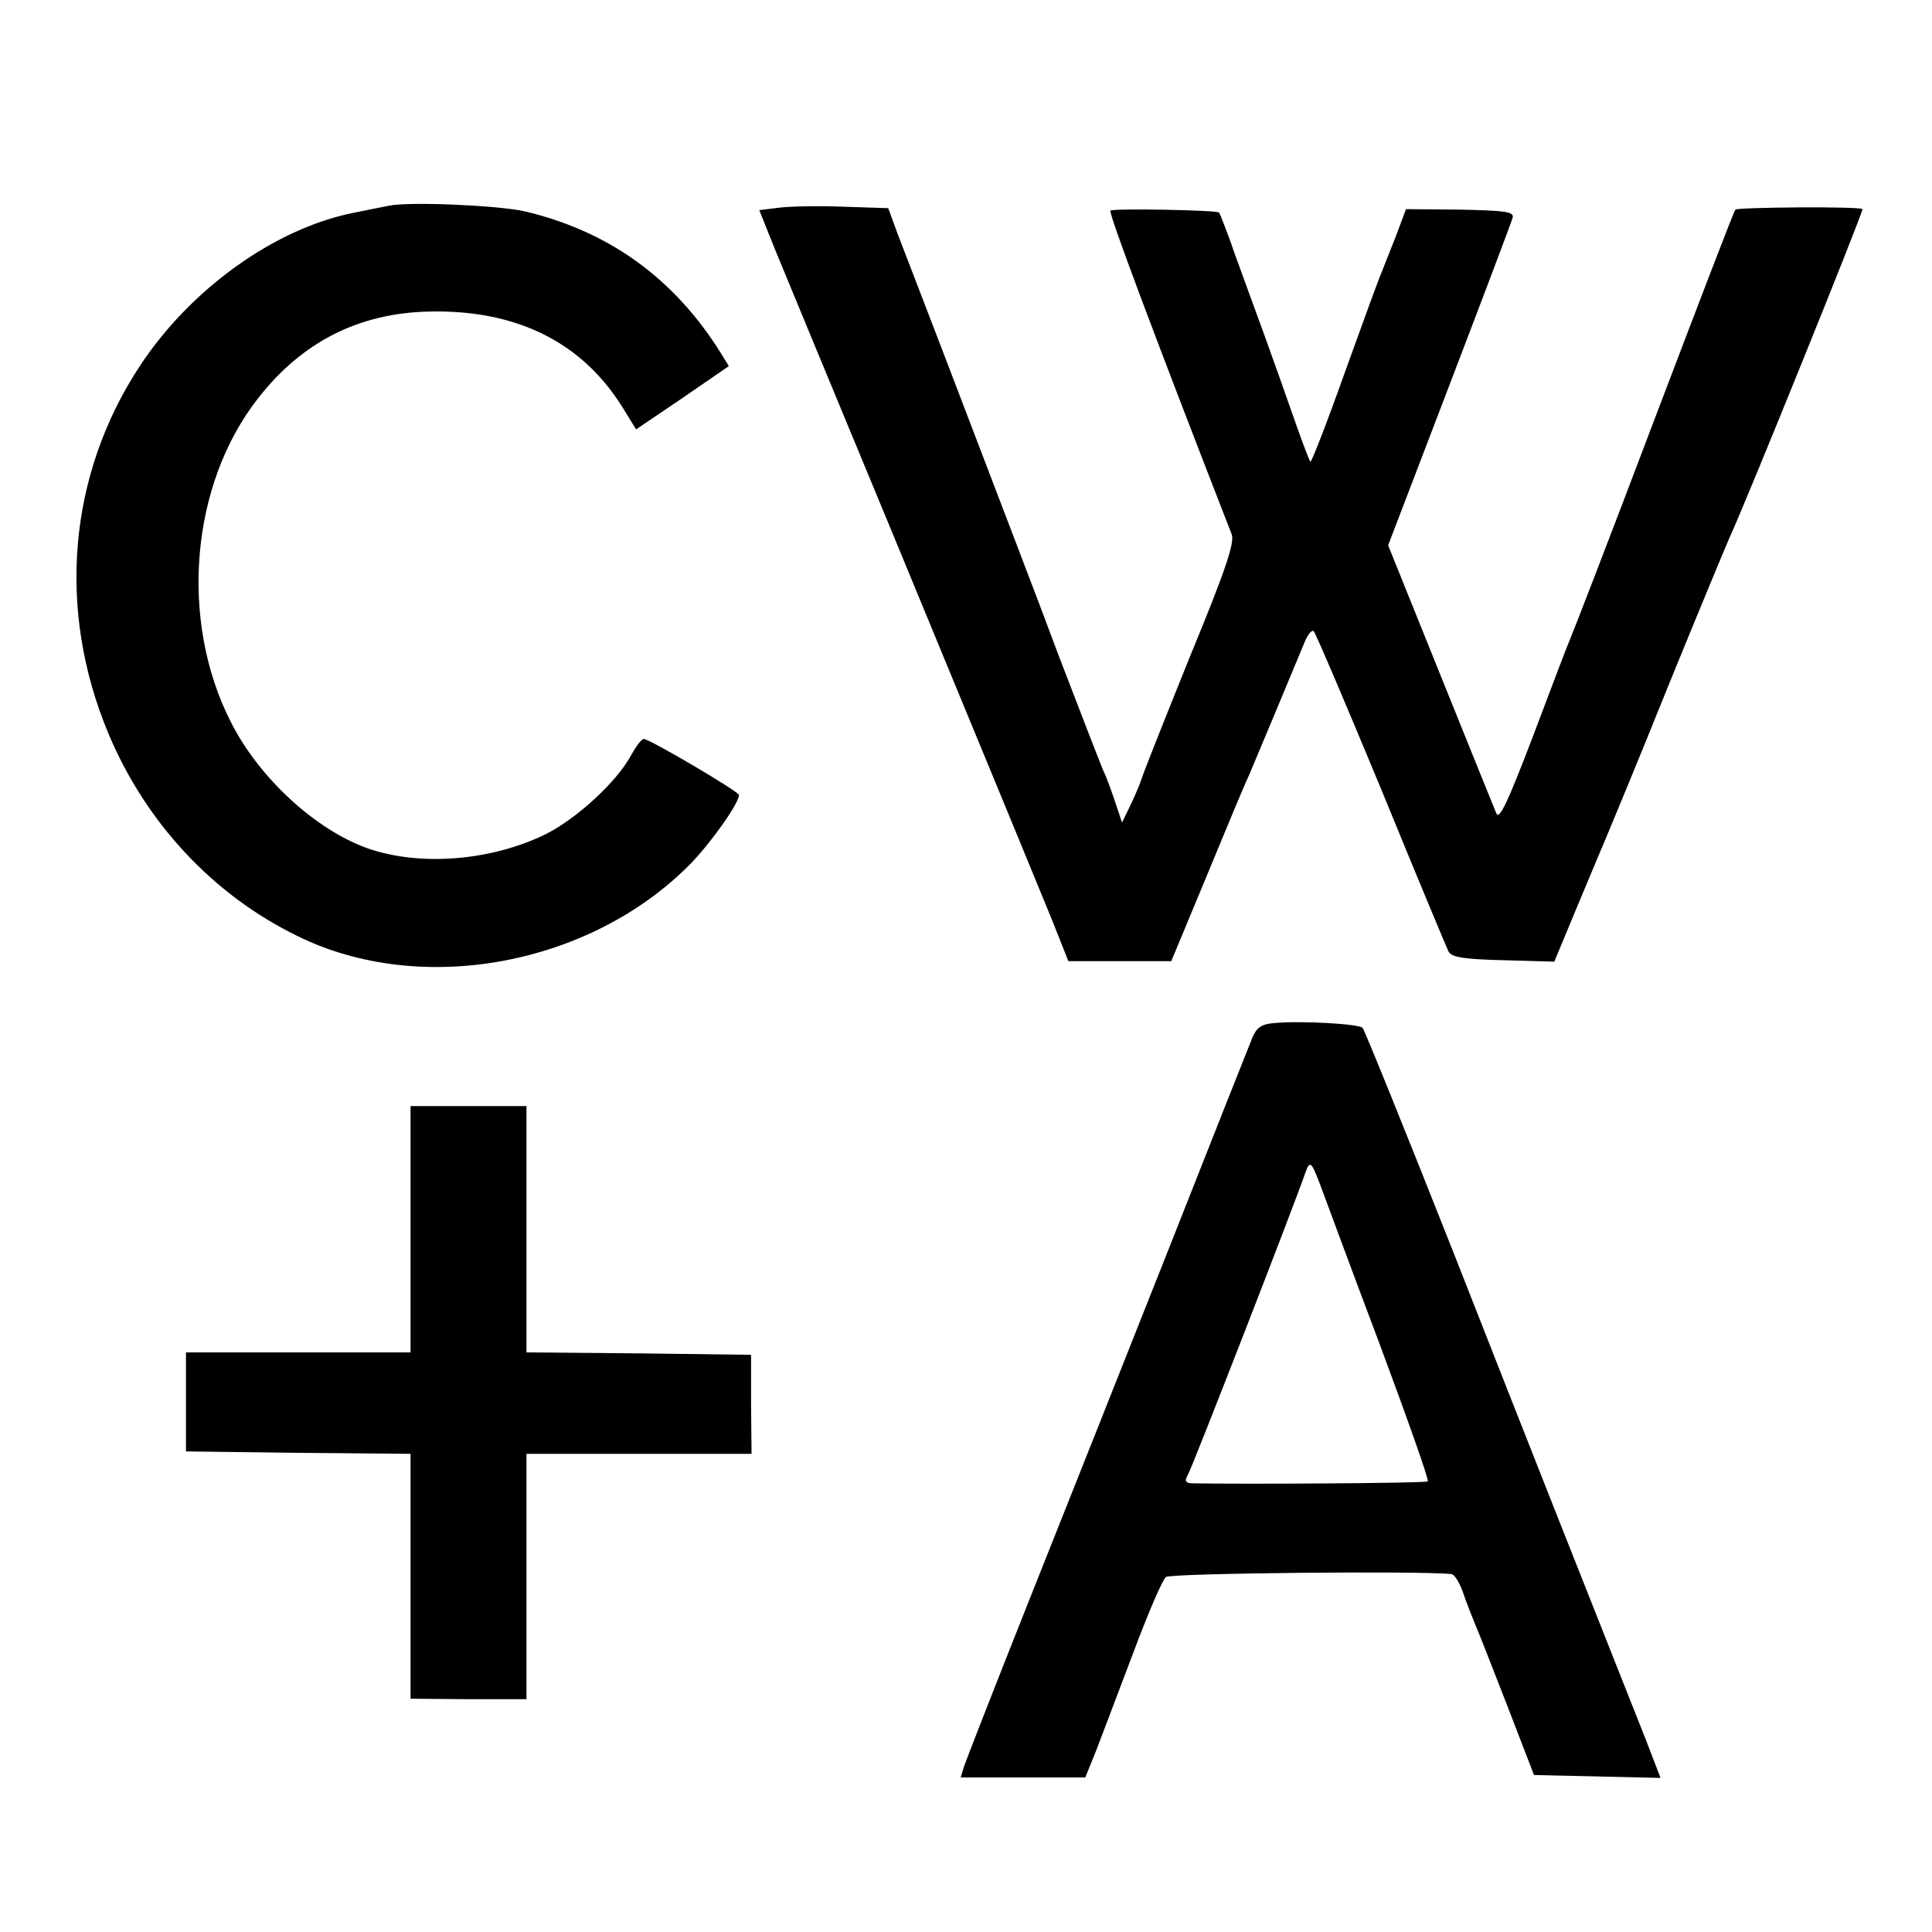
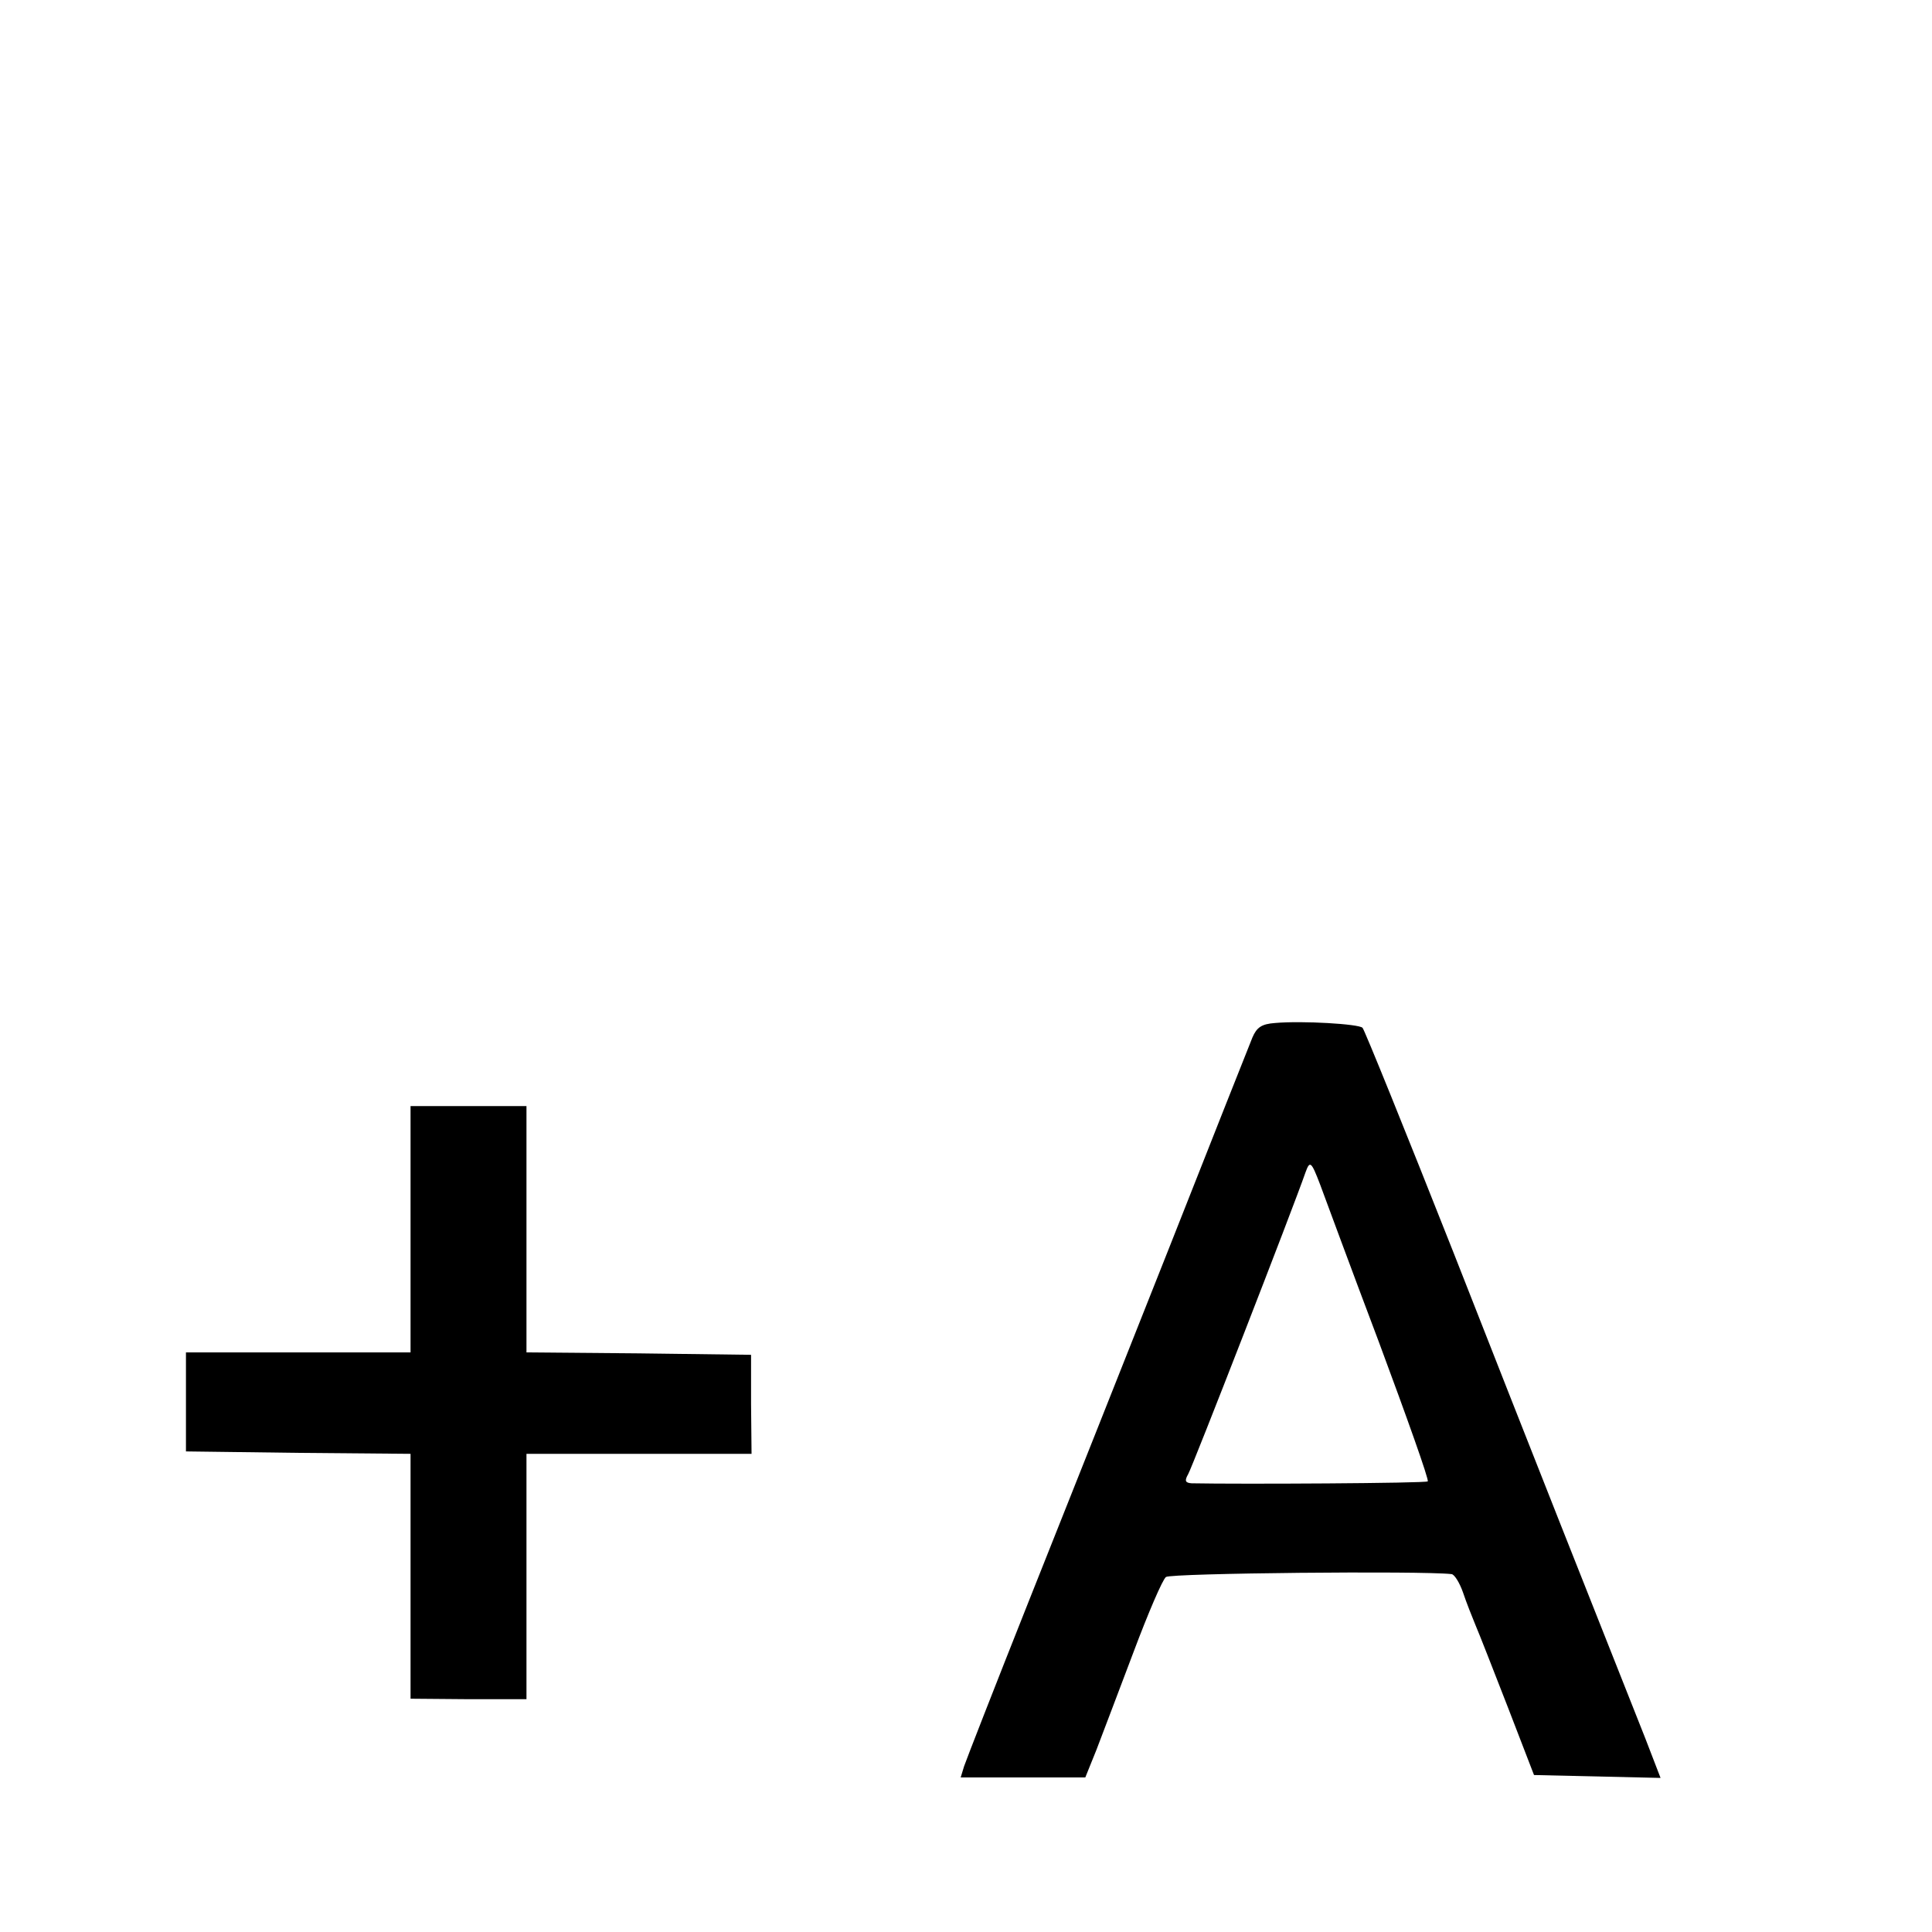
<svg xmlns="http://www.w3.org/2000/svg" version="1.0" width="400pt" height="400pt" viewBox="0 0 400 400" preserveAspectRatio="xMidYMid meet">
  <g transform="translate(0,400) scale(0.1,-0.1)" fill="#000000" stroke="none">
-     <path d="M805 3574 c-11 -2 -45 -9 -75 -15 -162 -33 -335 -157 -440 -316 -149 -226 -173 -506 -65 -763 77 -183 216 -333 391 -418 255 -126 606 -61 813 149 43 44 101 126 101 143 0 7 -185 116 -197 116 -5 0 -16 -15 -26 -33 -30 -56 -114 -133 -179 -165 -114 -55 -260 -66 -368 -28 -108 39 -224 146 -282 261 -107 210 -84 491 56 670 91 117 209 177 355 180 180 4 315 -63 399 -197 l29 -47 96 65 96 66 -16 26 c-97 156 -233 254 -409 295 -57 12 -238 20 -279 11z" />
-     <path d="M1613 3570 l-41 -5 32 -80 c18 -44 124 -300 236 -570 282 -683 297 -719 337 -817 l35 -88 107 0 106 0 74 178 c40 97 79 191 87 207 16 38 96 229 114 273 7 18 16 29 20 25 4 -4 67 -152 140 -328 72 -176 135 -327 139 -335 6 -12 32 -16 113 -18 l106 -3 47 113 c26 62 53 127 60 143 7 17 66 158 129 315 64 157 121 294 126 305 34 73 279 679 276 682 -5 6 -258 4 -263 -1 -3 -2 -78 -199 -169 -438 -90 -238 -169 -442 -174 -453 -5 -11 -39 -101 -76 -199 -52 -136 -70 -175 -76 -160 -4 10 -57 140 -116 287 l-108 268 127 332 c70 183 129 339 131 347 2 12 -17 14 -109 16 l-112 1 -21 -56 c-12 -31 -26 -65 -30 -76 -5 -11 -39 -104 -76 -207 -37 -104 -69 -186 -71 -184 -2 2 -17 41 -33 87 -16 46 -43 122 -60 169 -17 47 -45 123 -62 170 -16 47 -32 87 -34 90 -6 5 -216 9 -225 4 -5 -3 96 -272 251 -670 7 -17 -14 -78 -87 -255 -52 -129 -97 -242 -100 -253 -3 -10 -14 -35 -23 -54 l-17 -35 -13 39 c-7 21 -18 53 -26 69 -7 17 -49 125 -93 240 -43 116 -132 347 -196 515 -64 168 -126 328 -137 357 l-19 52 -92 3 c-51 2 -111 1 -134 -2z" />
    <path d="M2640 1882 c-28 -2 -38 -9 -47 -30 -6 -15 -84 -211 -173 -437 -89 -225 -220 -554 -290 -730 -70 -176 -130 -330 -134 -342 l-7 -23 129 0 129 0 23 57 c12 32 47 123 77 203 30 80 60 150 67 155 10 8 530 13 591 6 6 0 17 -18 24 -38 7 -21 19 -51 26 -68 7 -16 37 -93 67 -170 l54 -140 131 -3 131 -3 -32 83 c-102 257 -236 595 -396 1003 -100 253 -185 463 -189 467 -7 8 -125 15 -181 10z m93 -334 c9 -24 63 -171 122 -327 58 -156 104 -285 101 -288 -3 -4 -389 -6 -489 -4 -13 1 -15 5 -7 19 8 13 217 550 243 625 9 25 12 22 30 -25z" />
    <path d="M850 1455 l0 -255 -233 0 -232 0 0 -102 0 -103 233 -3 232 -2 0 -254 0 -253 120 -1 120 0 0 254 0 254 233 0 233 0 -1 103 0 102 -233 3 -232 2 0 255 0 255 -120 0 -120 0 0 -255z" />
  </g>
</svg>